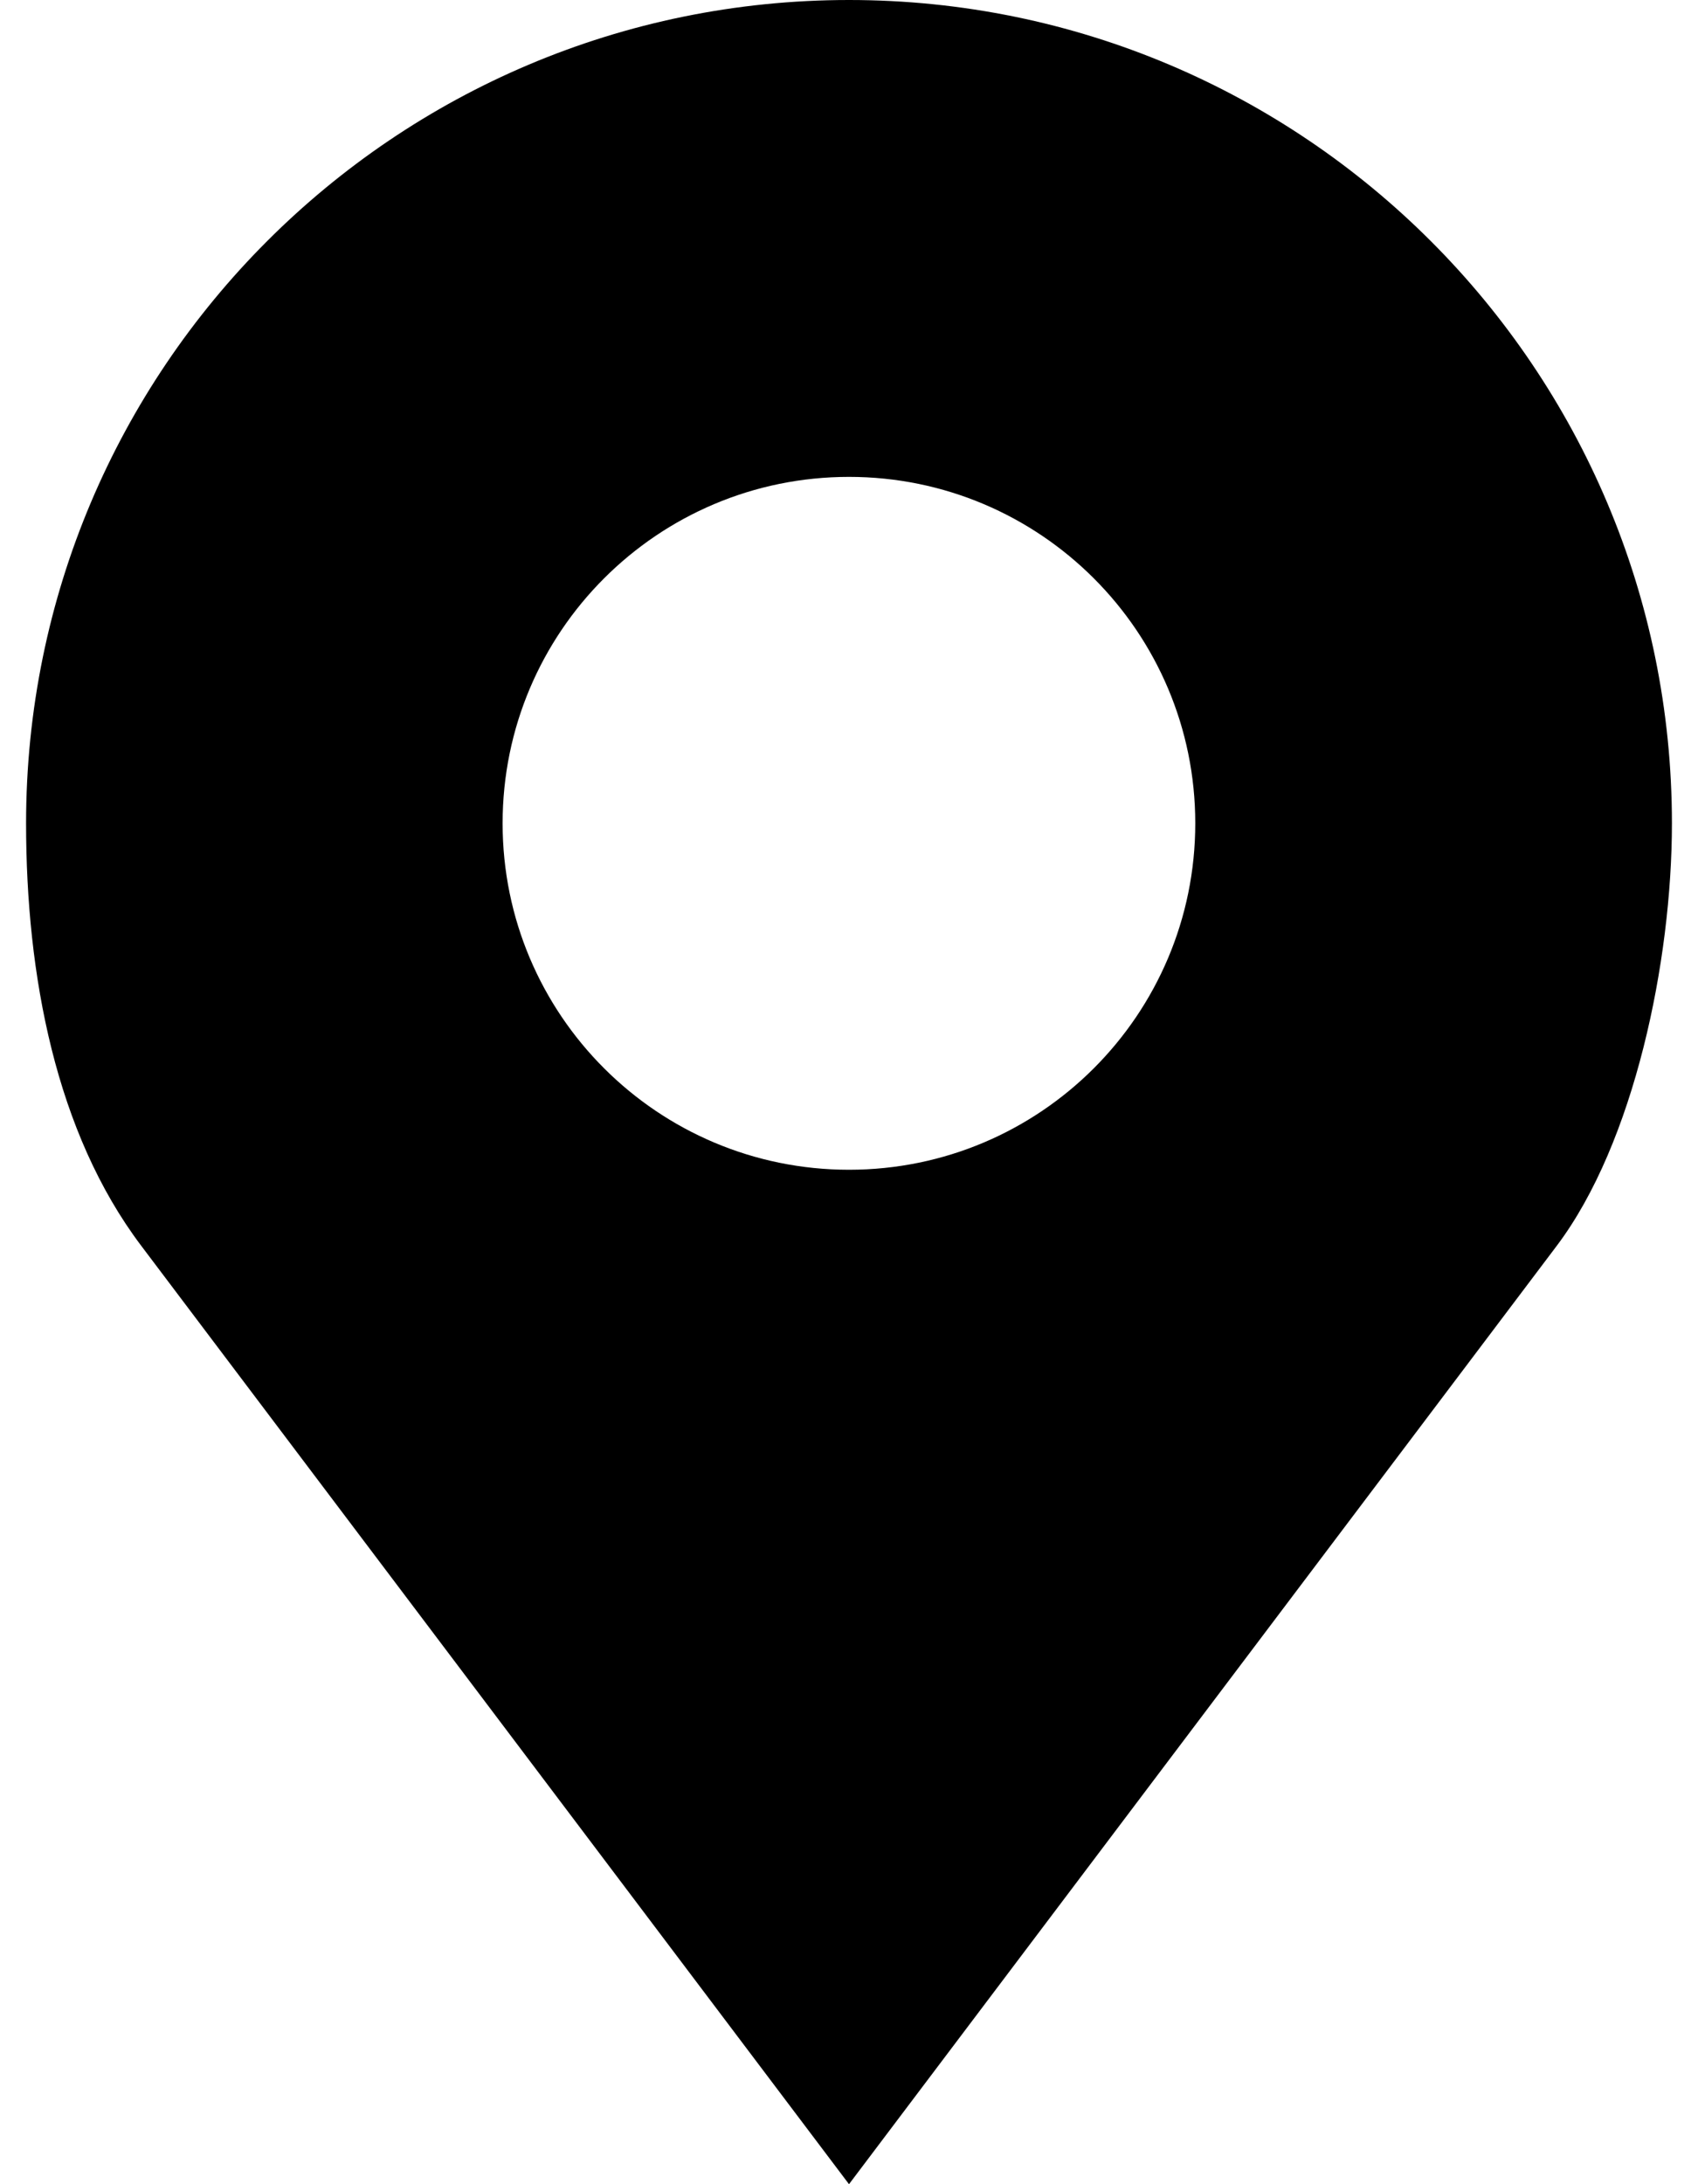
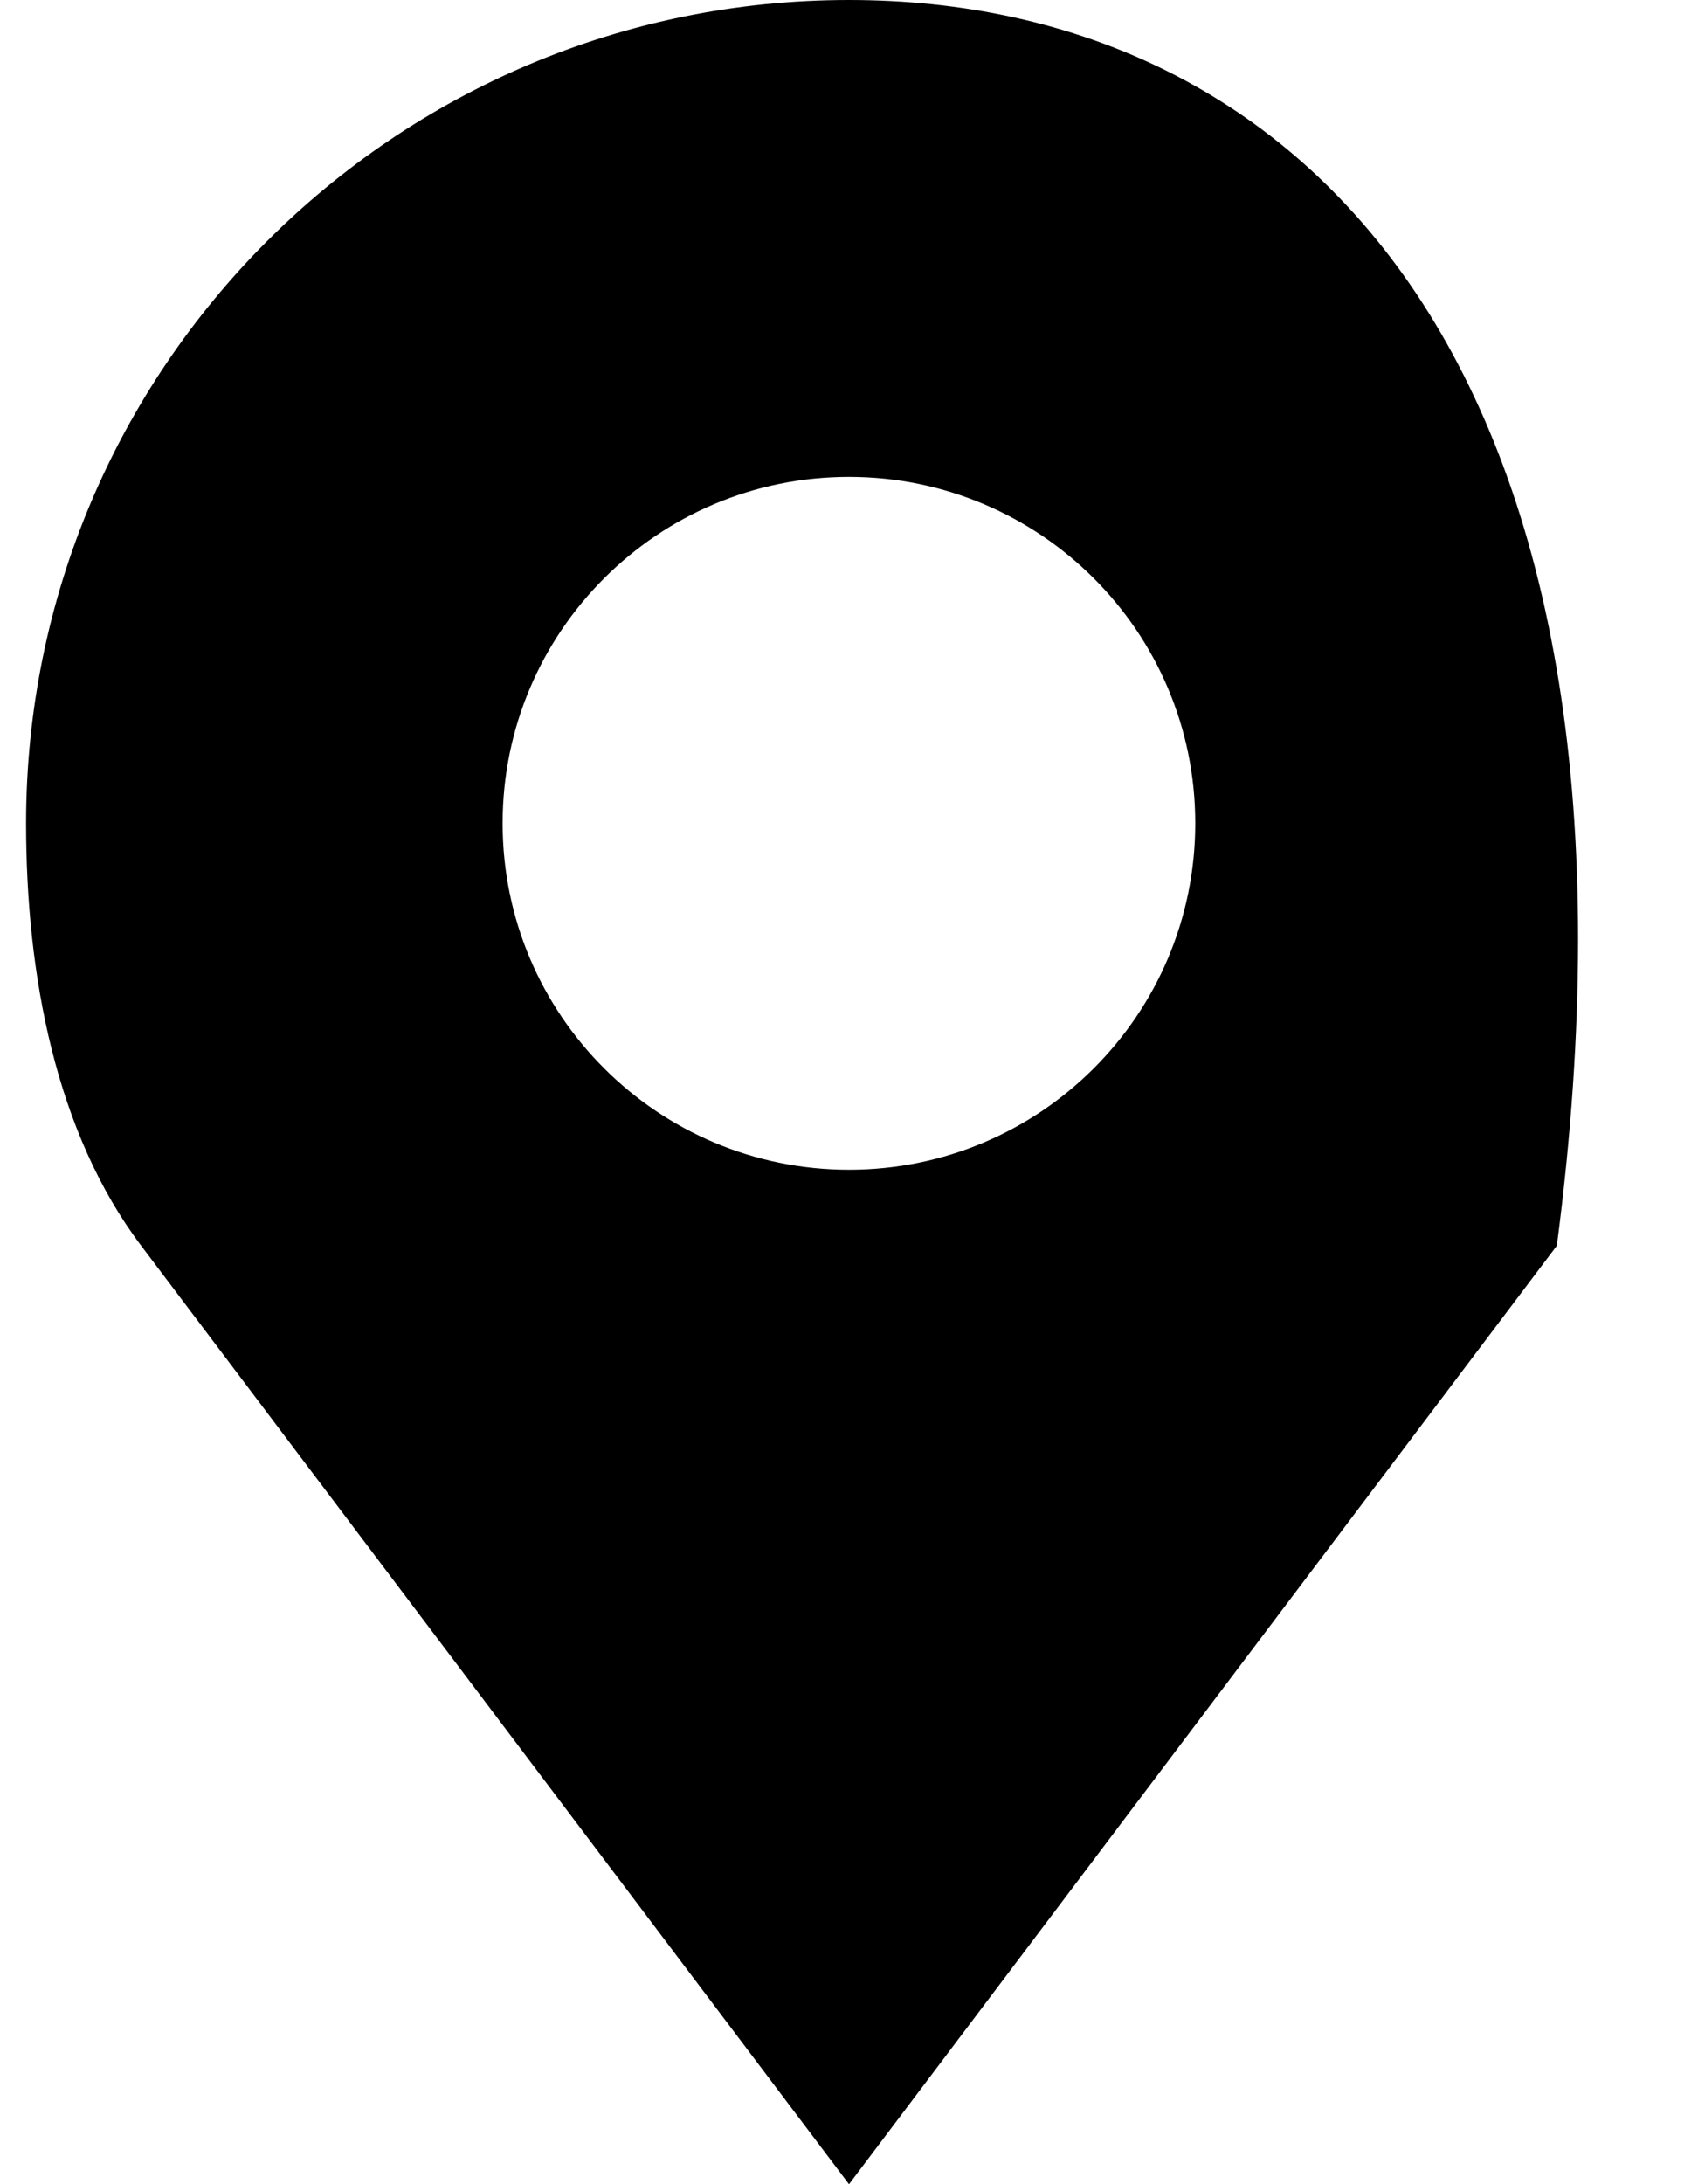
<svg xmlns="http://www.w3.org/2000/svg" width="14" height="18" viewBox="0 0 14 18" fill="none">
-   <path d="M7 0C3.252 0 0.215 3.038 0.215 6.785C0.215 8.038 0.46 9.333 1.164 10.266L7 18L12.836 10.266C13.475 9.418 13.785 7.92 13.785 6.785C13.785 3.038 10.747 0 7 0ZM7 3.93C8.576 3.93 9.855 5.208 9.855 6.785C9.855 8.362 8.576 9.64 7 9.64C5.423 9.64 4.144 8.362 4.144 6.785C4.144 5.208 5.423 3.93 7 3.93Z" fill="black" />
+   <path d="M7 0C3.252 0 0.215 3.038 0.215 6.785C0.215 8.038 0.46 9.333 1.164 10.266L7 18L12.836 10.266C13.785 3.038 10.747 0 7 0ZM7 3.93C8.576 3.93 9.855 5.208 9.855 6.785C9.855 8.362 8.576 9.64 7 9.64C5.423 9.64 4.144 8.362 4.144 6.785C4.144 5.208 5.423 3.93 7 3.93Z" fill="black" />
</svg>